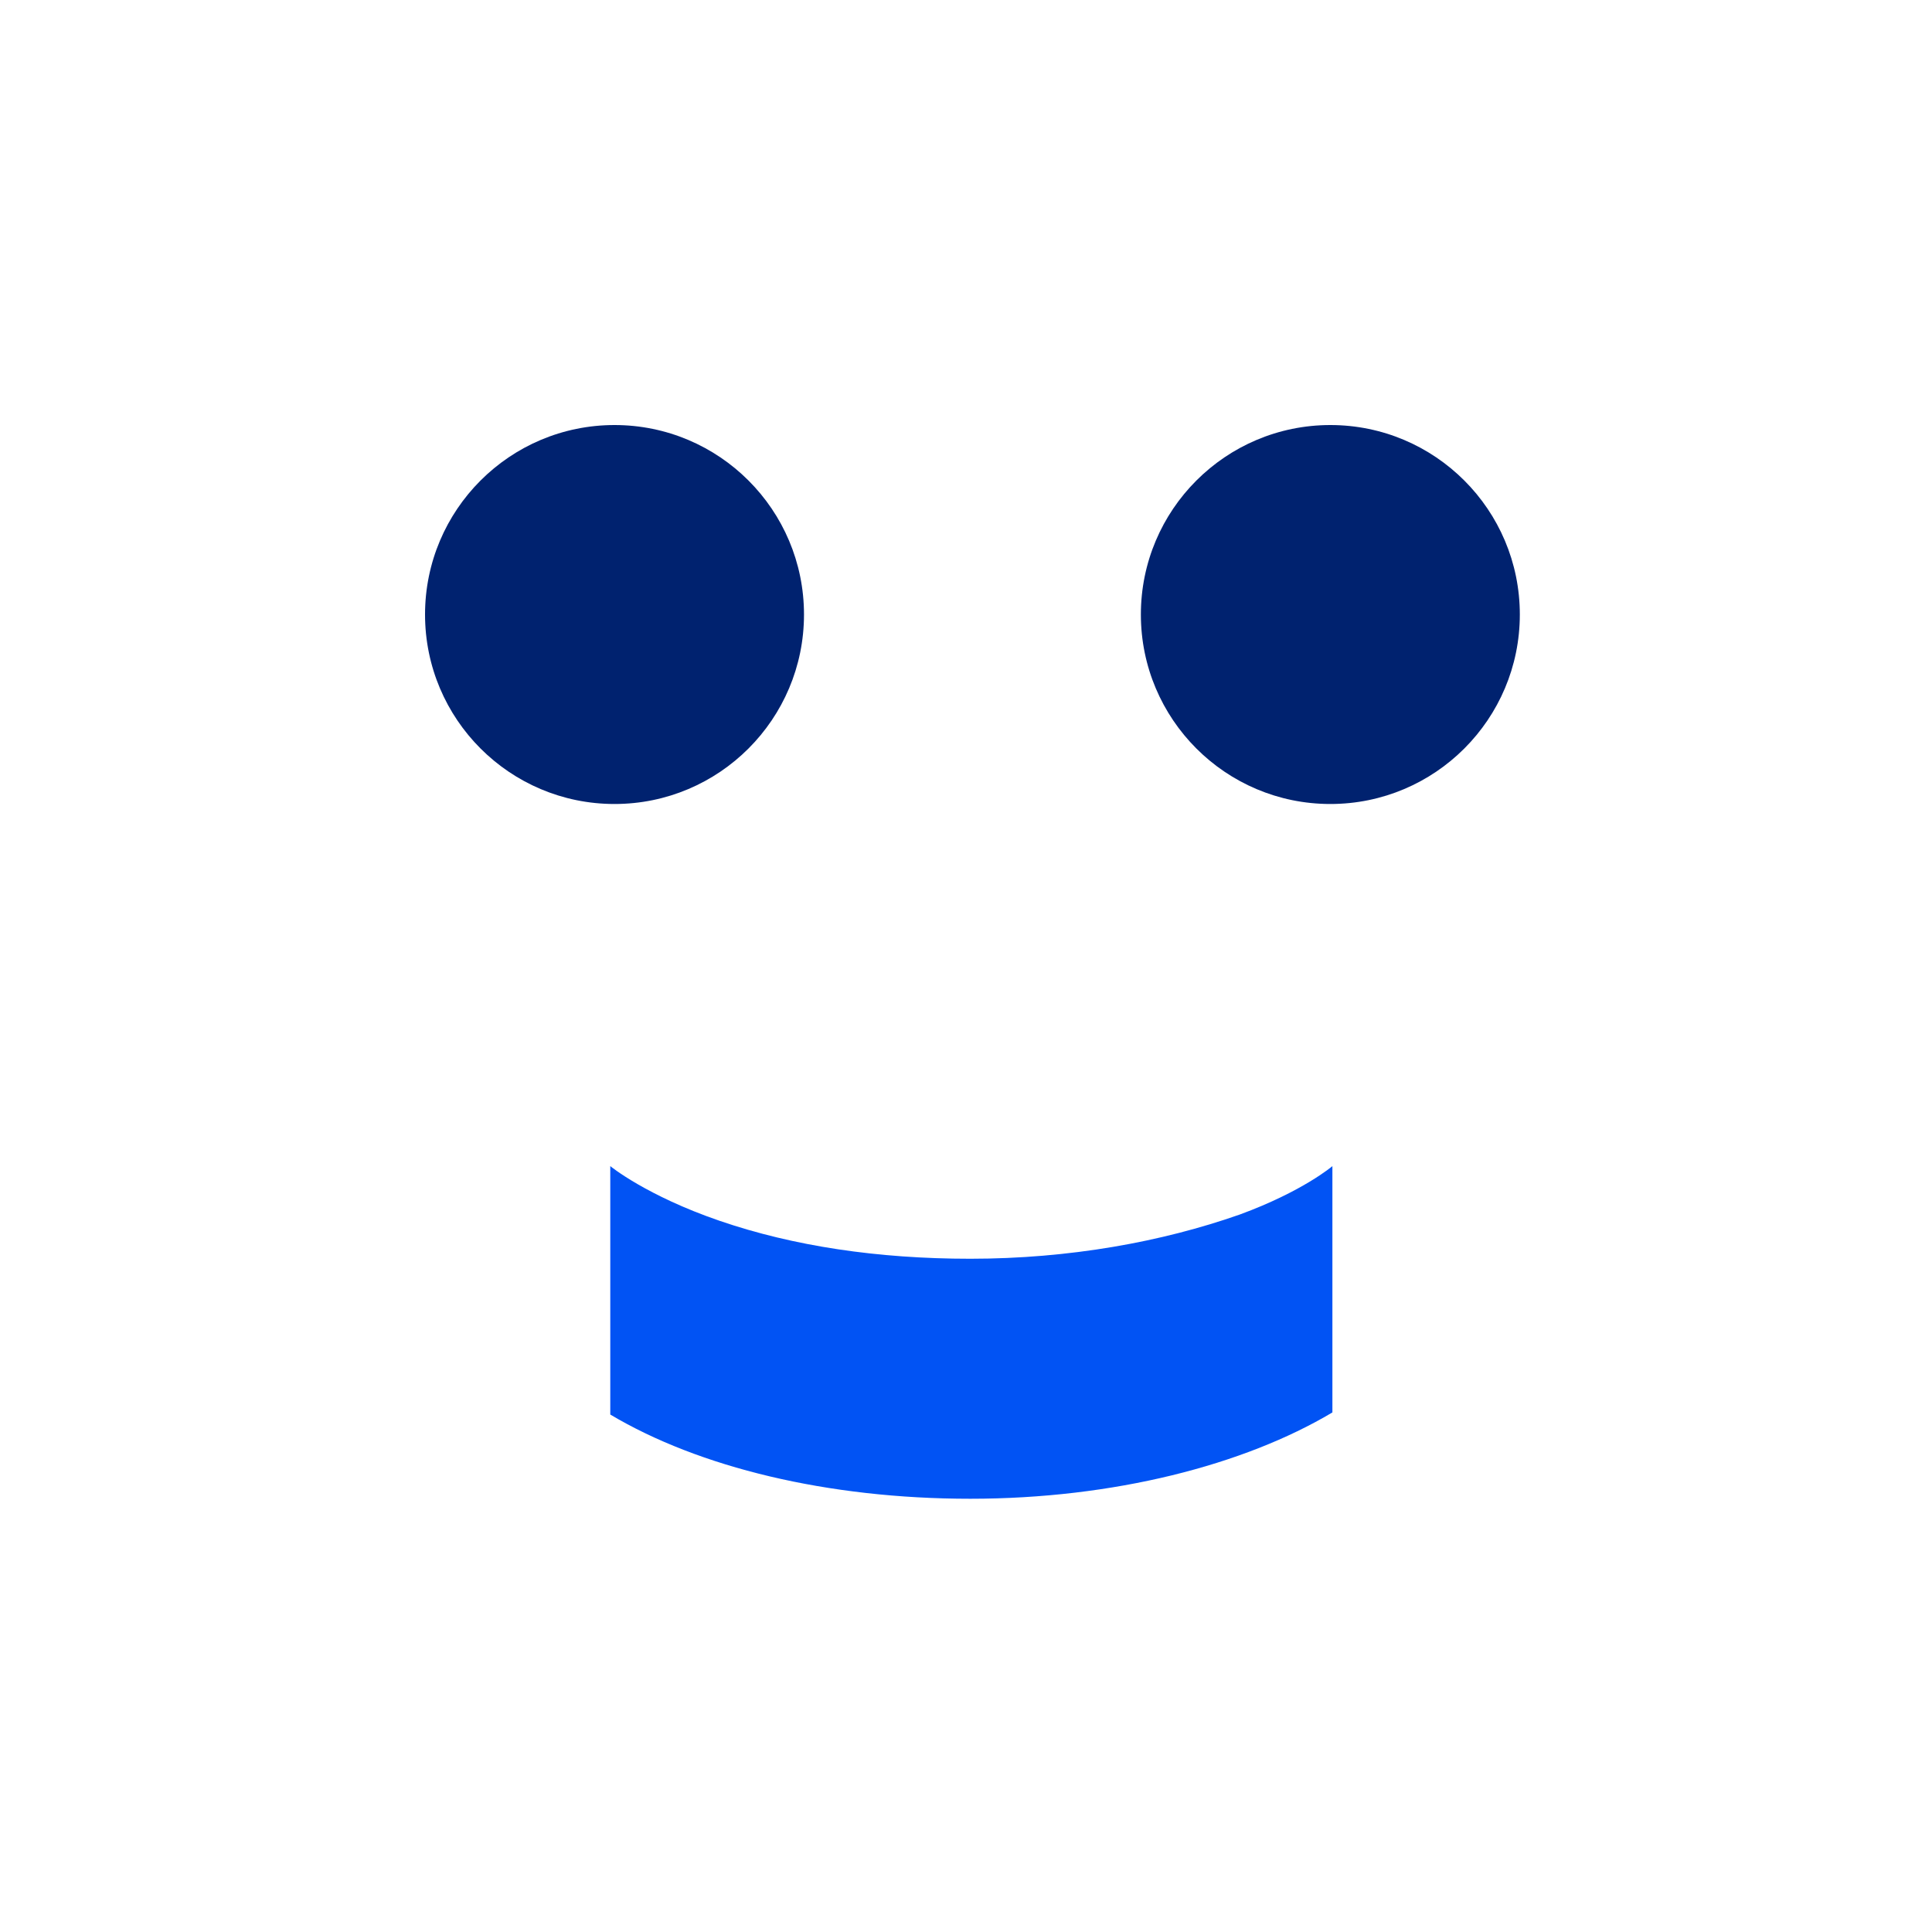
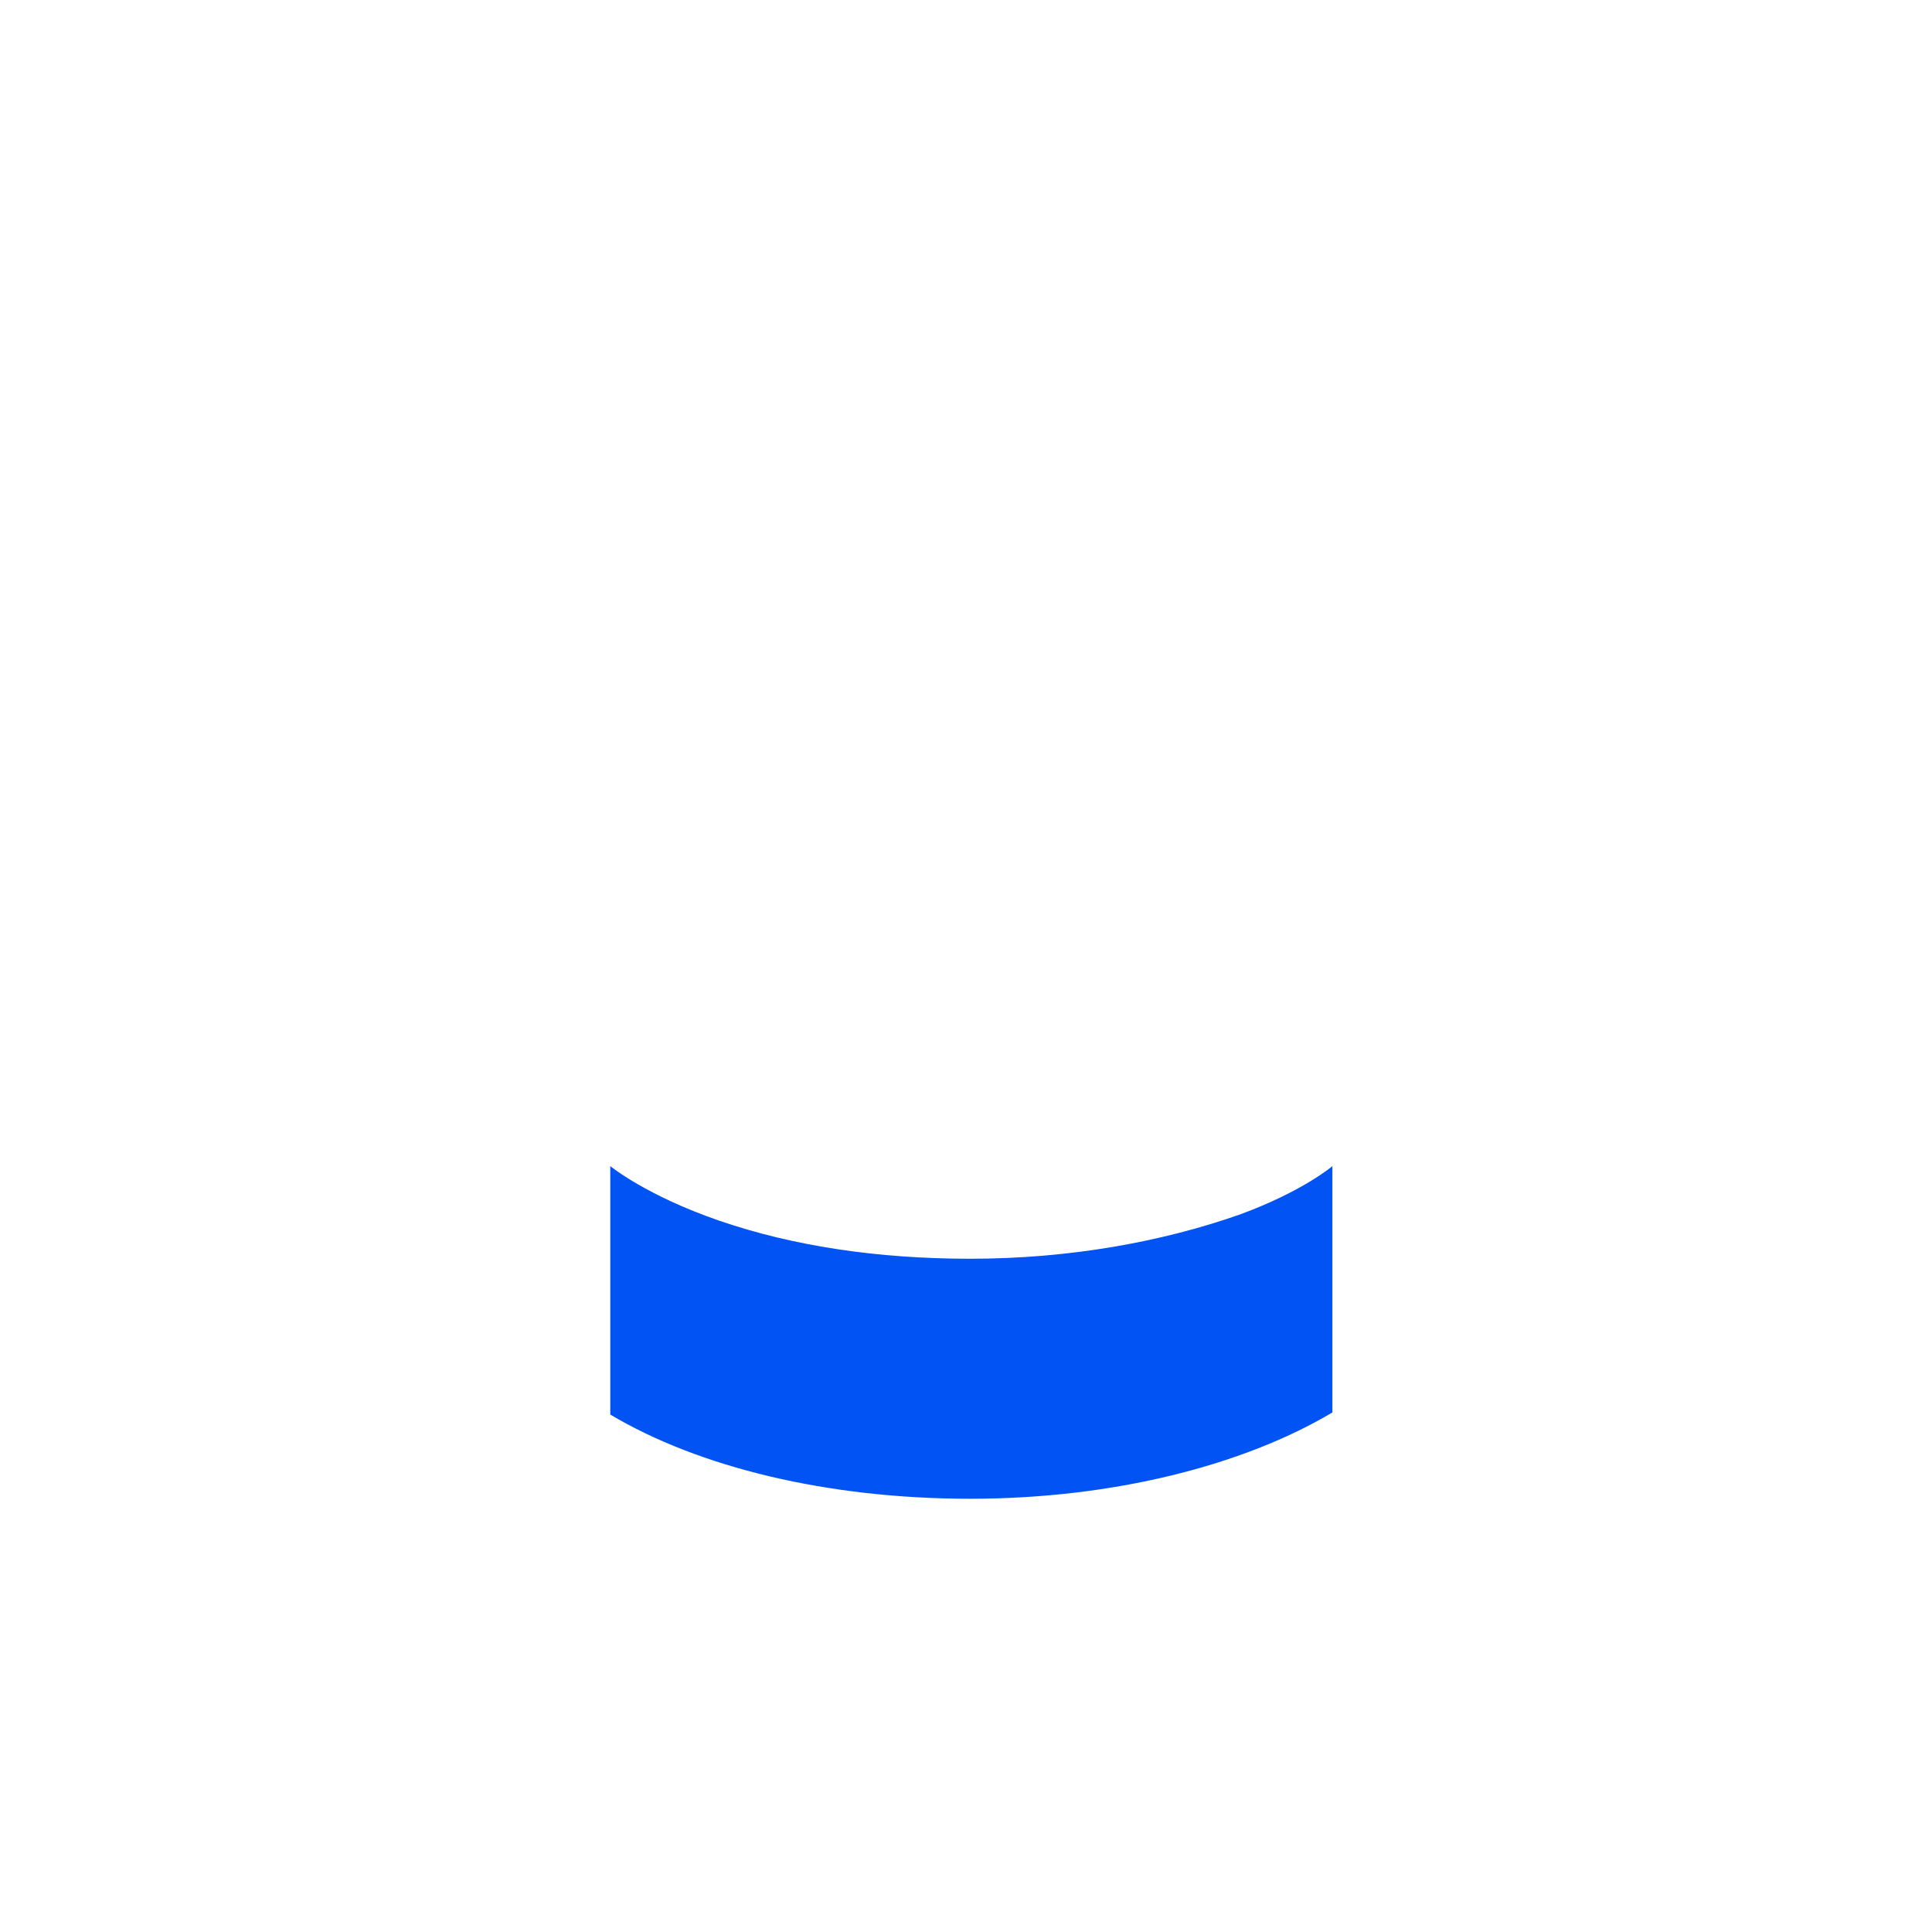
<svg xmlns="http://www.w3.org/2000/svg" width="150" height="150" viewBox="0 0 150 150" fill="none">
-   <rect width="150" height="150" fill="white" />
  <path d="M103.447 90.537C103.447 90.537 101.159 92.498 96.255 94.296C90.207 96.421 83.015 97.729 75.333 97.729C68.141 97.729 61.602 96.748 55.881 94.787C50.16 92.825 47.382 90.537 47.382 90.537V109.661V109.825C54.247 113.911 64.218 116.363 75.333 116.363C86.448 116.363 96.582 113.748 103.447 109.661V90.537Z" fill="#0153F4" />
-   <path d="M47.711 62.422C55.836 62.422 62.422 55.836 62.422 47.711C62.422 39.586 55.836 33 47.711 33C39.586 33 33 39.586 33 47.711C33 55.836 39.586 62.422 47.711 62.422Z" fill="#00226F" />
-   <path d="M103.288 62.422C111.412 62.422 117.999 55.836 117.999 47.711C117.999 39.586 111.412 33 103.288 33C95.163 33 88.577 39.586 88.577 47.711C88.577 55.836 95.163 62.422 103.288 62.422Z" fill="#00226F" />
</svg>